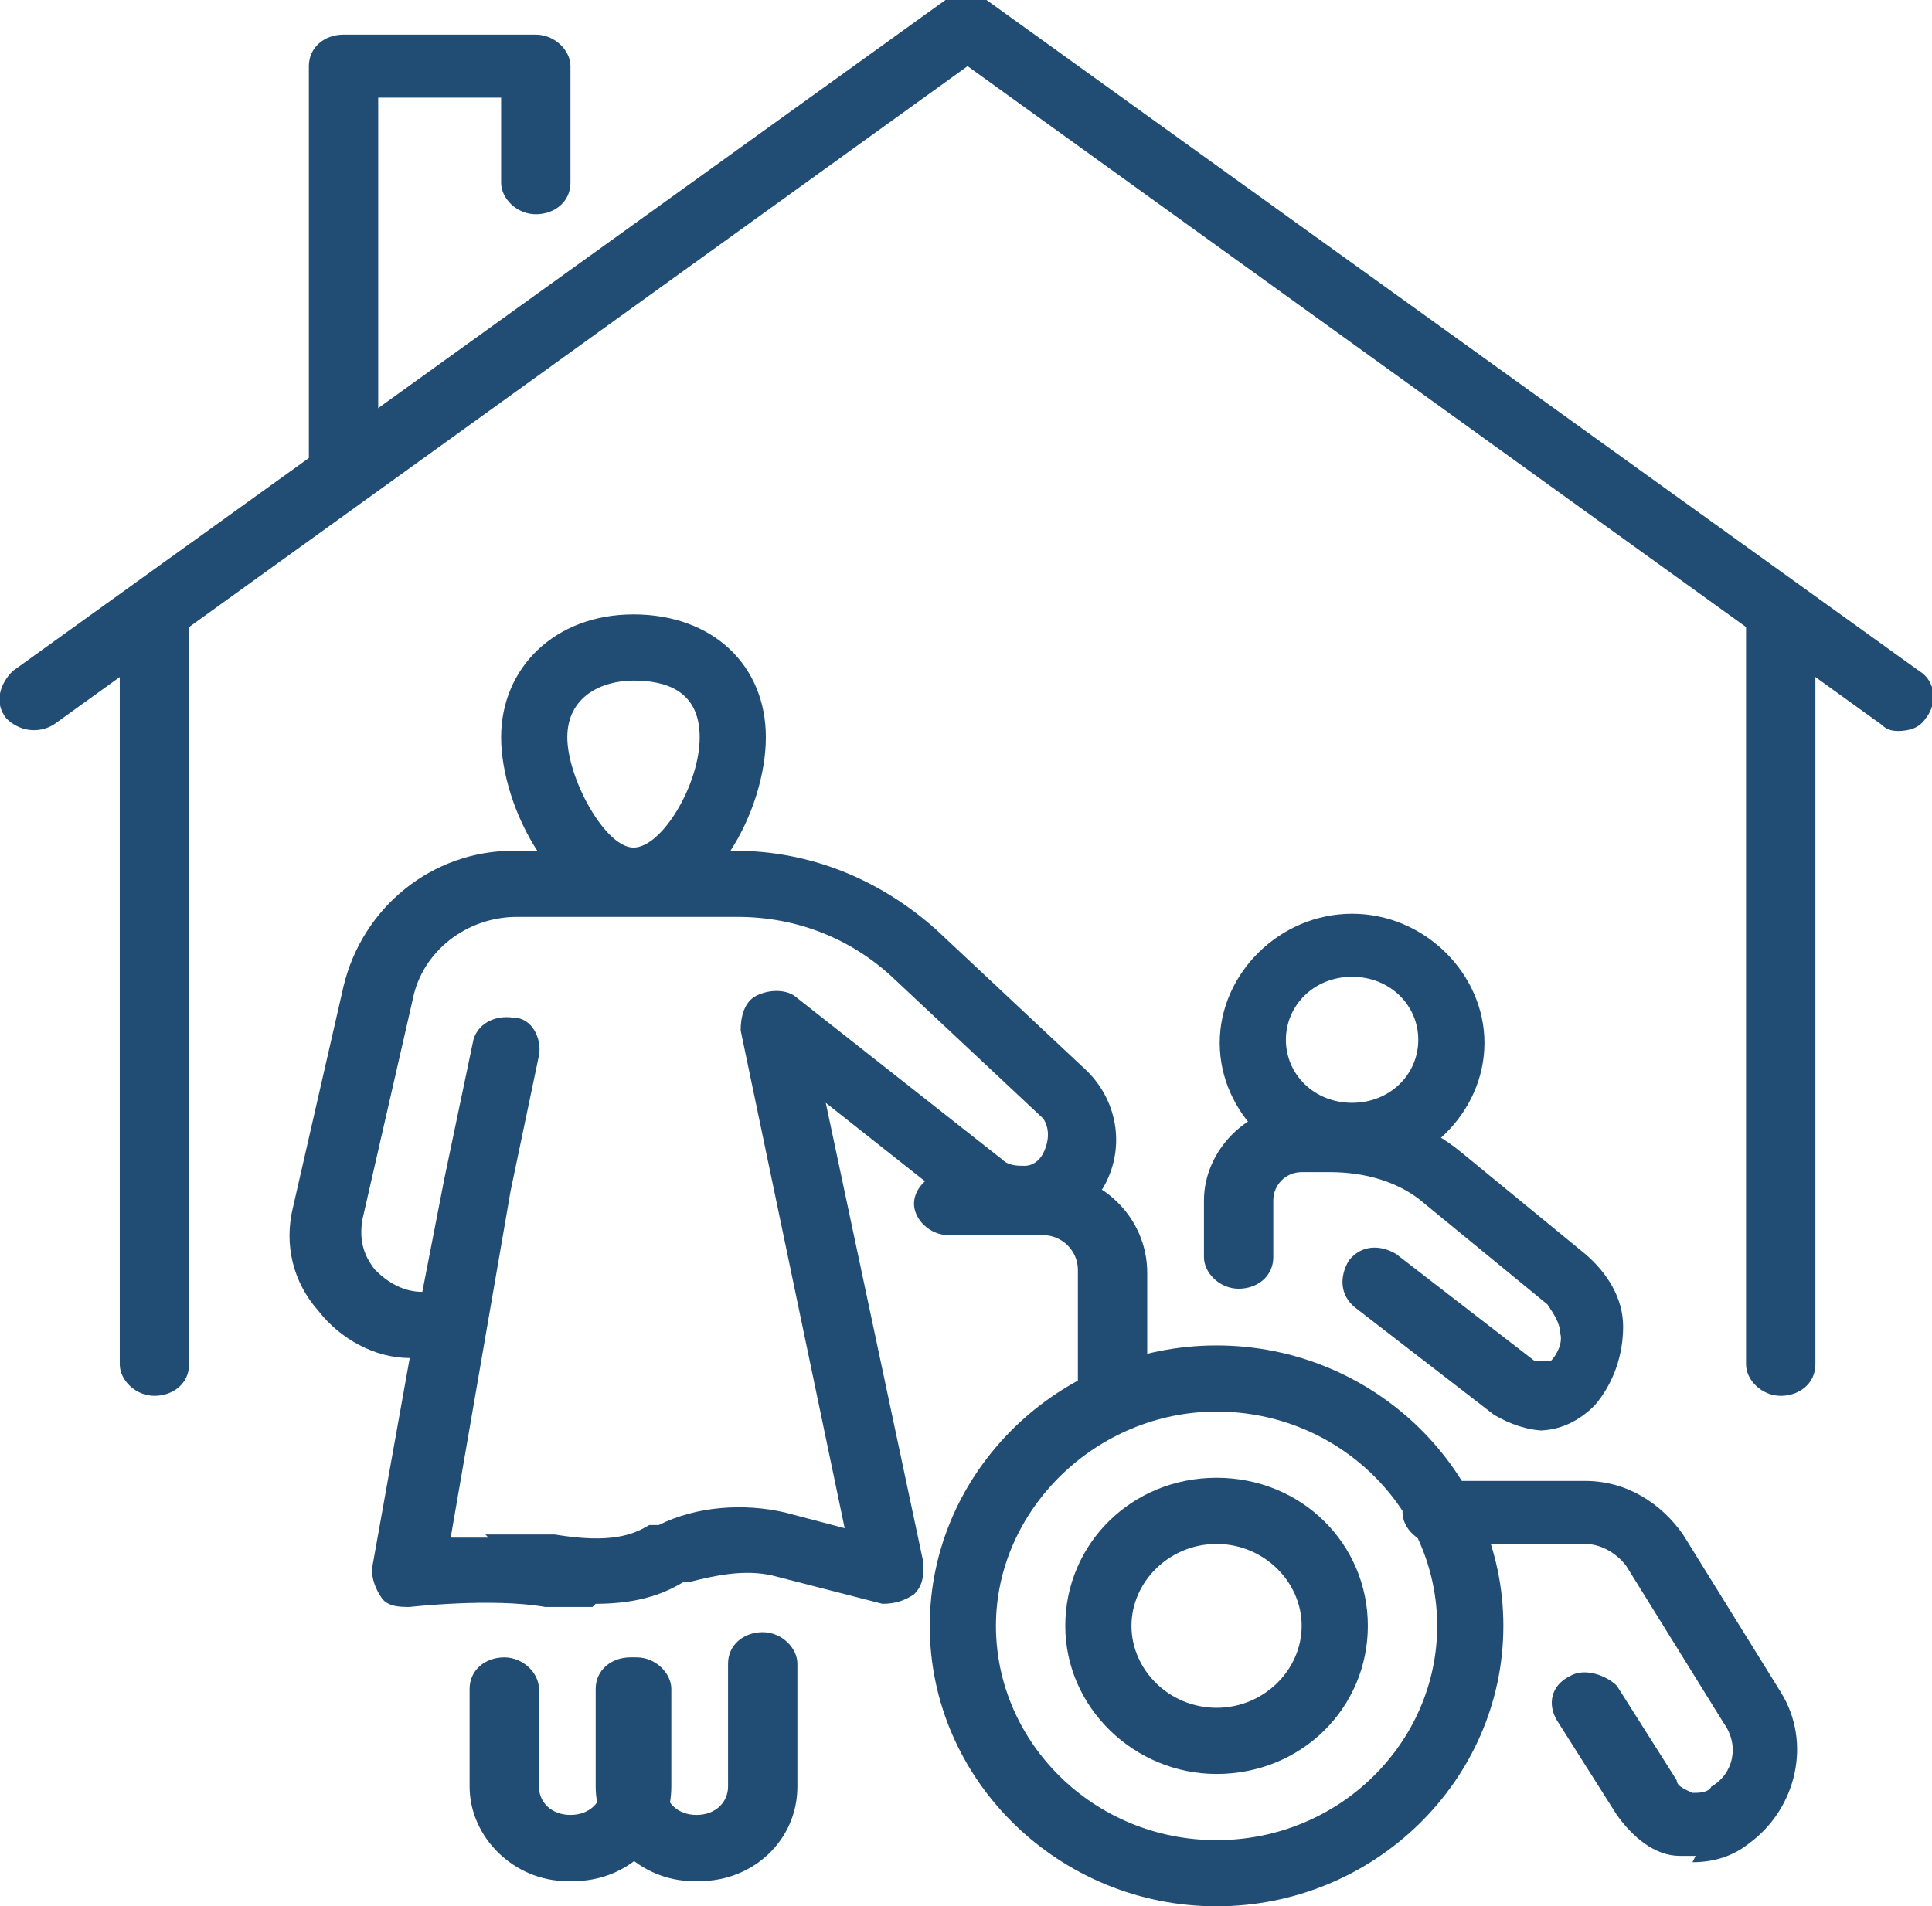
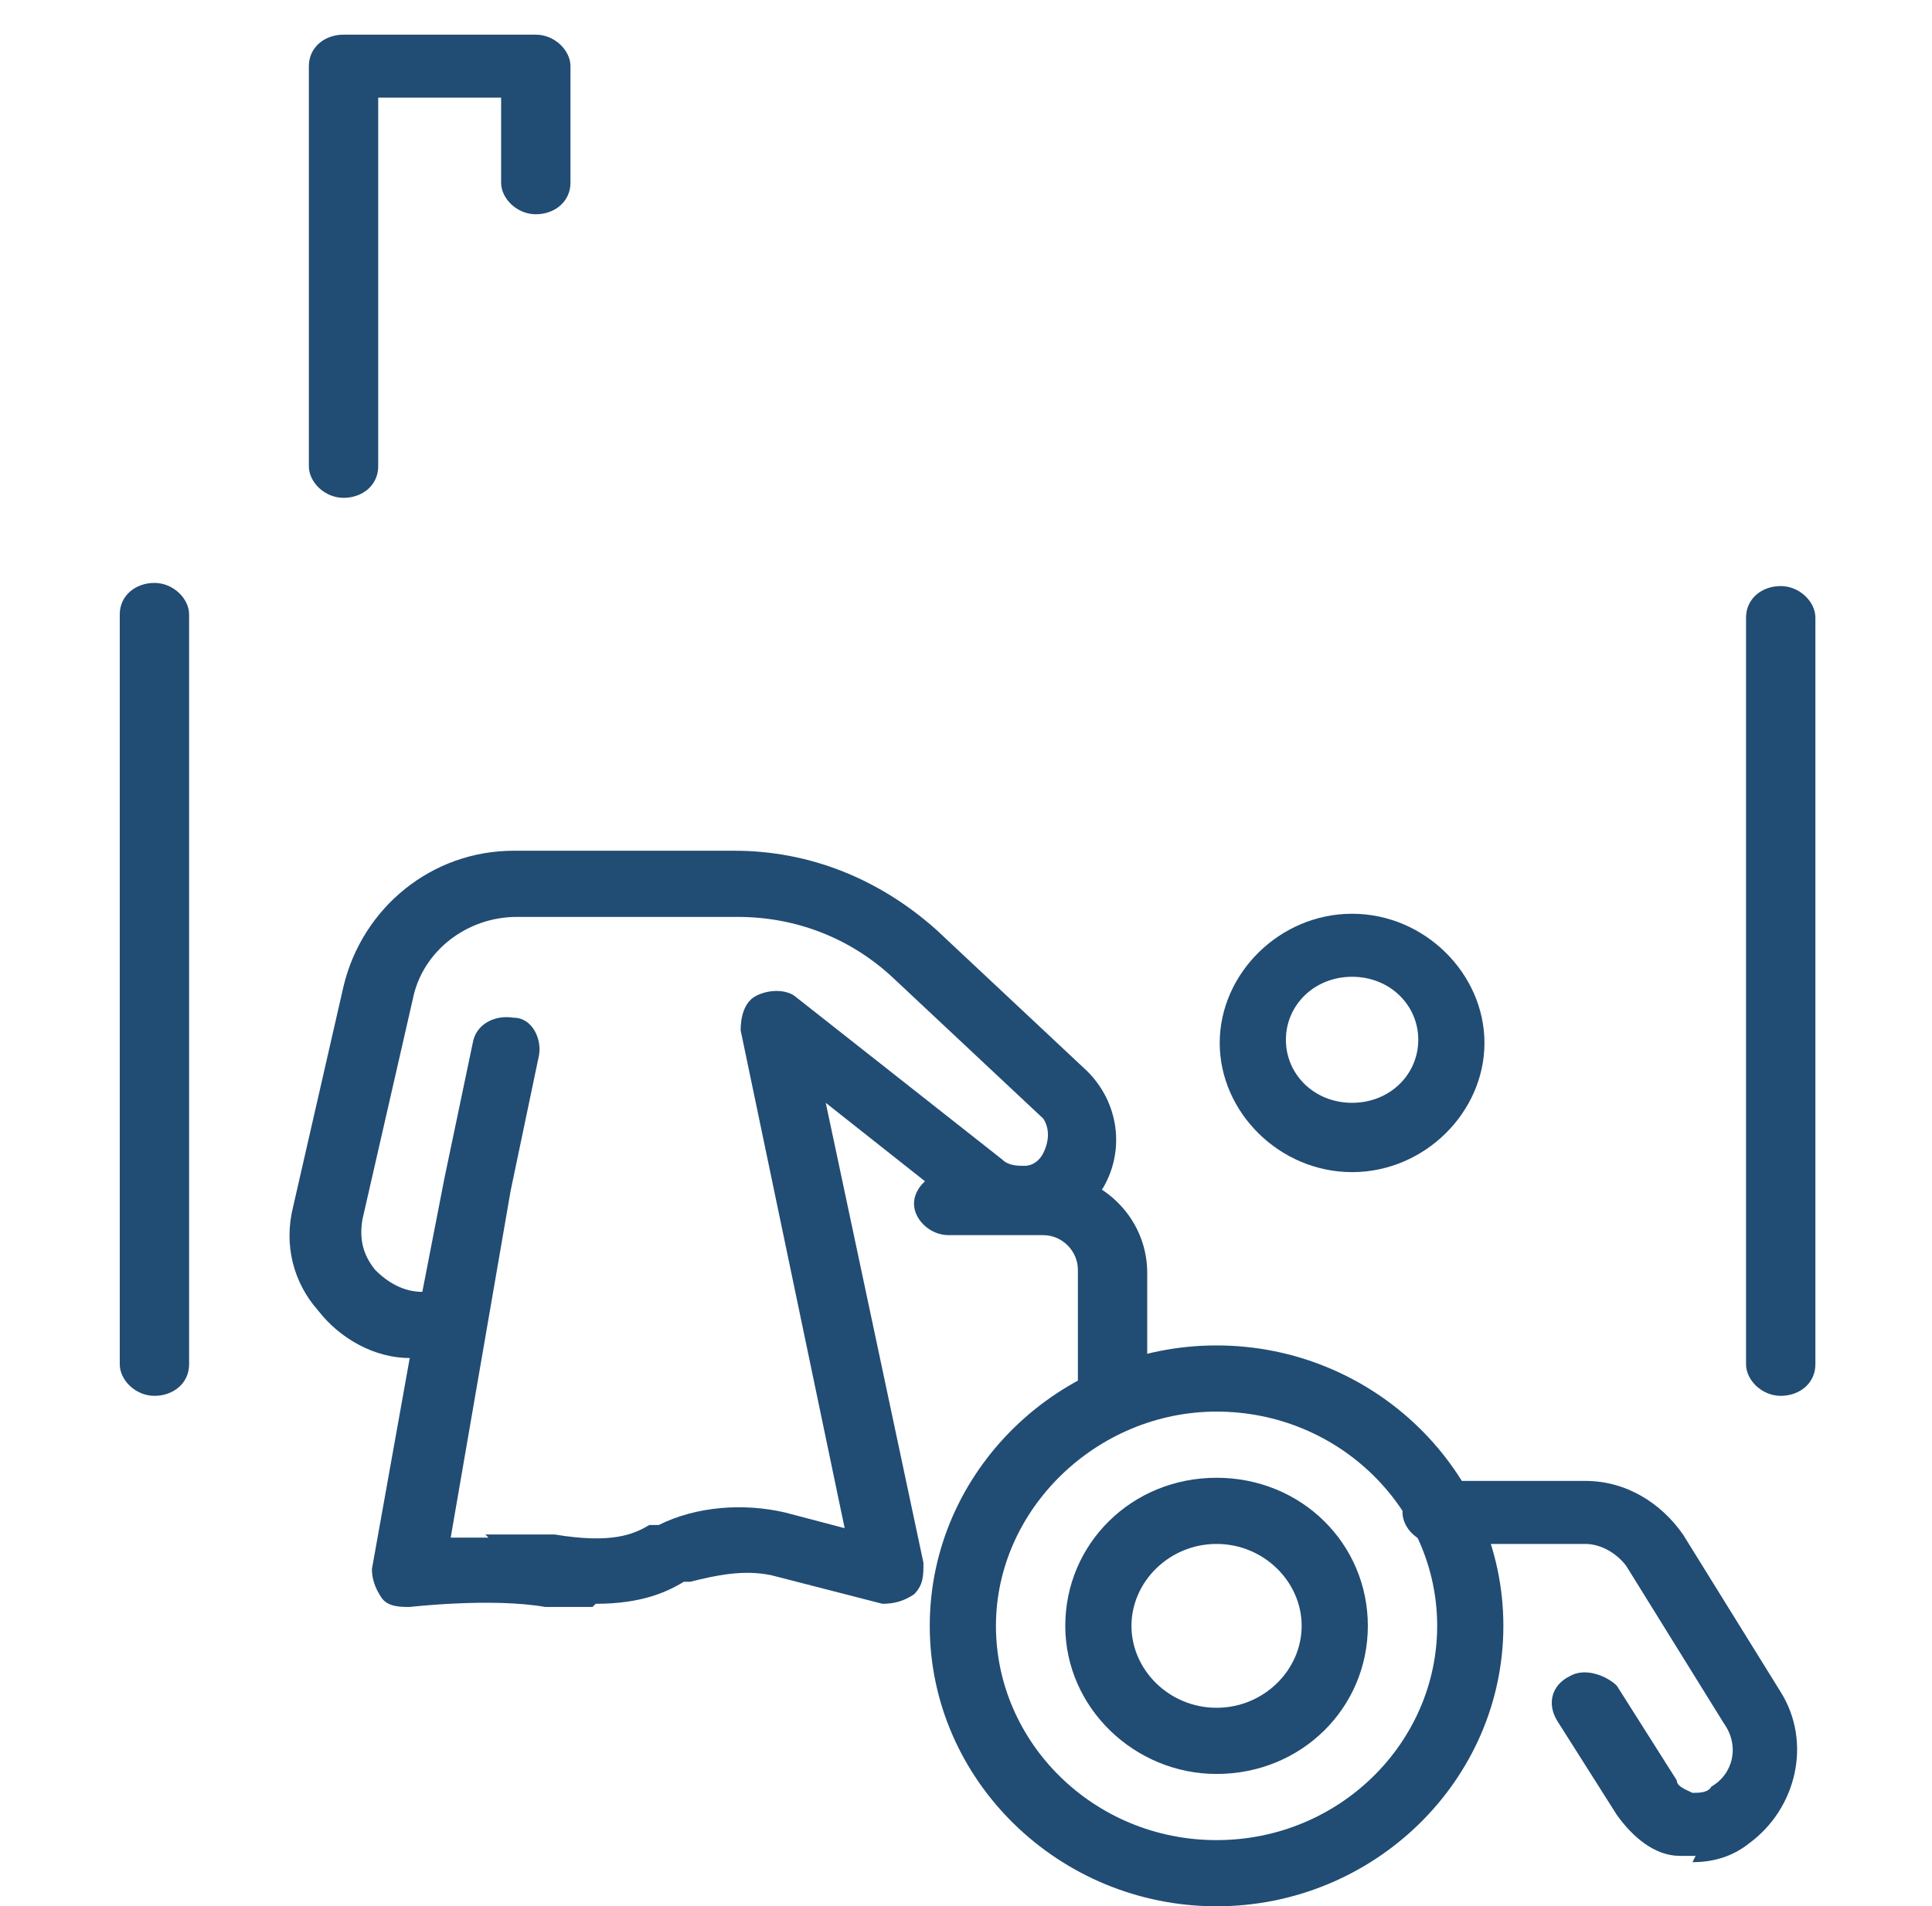
<svg xmlns="http://www.w3.org/2000/svg" id="Ebene_1" version="1.1" viewBox="0 0 61.3 60.5">
  <defs>
    <style>
      .st0 {
        fill: #214c74;
      }
    </style>
  </defs>
  <path class="st0" d="M4.9,44.3c-.6,0-1.1-.5-1.1-1v-23.8c0-.6.5-1,1.1-1s1.1.5,1.1,1v23.8c0,.6-.5,1-1.1,1" />
  <path class="st0" d="M56.5,44.3c-.6,0-1.1-.5-1.1-1v-23.7c0-.6.5-1,1.1-1s1.1.5,1.1,1v23.7c0,.6-.5,1-1.1,1" />
-   <path class="st0" d="M60.3,23.2c-.2,0-.4,0-.6-.2L30.7,2.1,1.7,23c-.5.3-1.1.2-1.5-.2C-.2,22.3,0,21.7.4,21.3L30,0c.4-.3.9-.3,1.3,0l29.6,21.3c.5.3.6,1,.2,1.5-.2.3-.5.4-.9.4" />
  <path class="st0" d="M10.9,15.8c-.6,0-1.1-.5-1.1-1V2.1c0-.6.5-1,1.1-1h6.1c.6,0,1.1.5,1.1,1v3.7c0,.6-.5,1-1.1,1s-1.1-.5-1.1-1v-2.7h-3.9v11.7c0,.6-.5,1-1.1,1" />
-   <path class="st0" d="M18,59.7c-1.7,0-3.1-1.4-3.1-3v-3.1c0-.6.5-1,1.1-1s1.1.5,1.1,1v3.1c0,.5.4.9,1,.9s1-.4,1-.9v-3.1c0-.6.5-1,1.1-1s1.1.5,1.1,1v3.1c0,1.7-1.4,3-3.1,3" />
-   <path class="st0" d="M22,59.7c-1.7,0-3.1-1.4-3.1-3v-3.1c0-.6.5-1,1.1-1s1.1.5,1.1,1v3.1c0,.5.4.9,1,.9s1-.4,1-.9v-3.9c0-.6.5-1,1.1-1s1.1.5,1.1,1v3.9c0,1.7-1.4,3-3.1,3" />
  <path class="st0" d="M15.4,48.7h2.2c1.8.3,2.5,0,3-.3h.3c1.2-.6,2.7-.7,4-.4l1.9.5-3.3-15.8c0-.4.1-.9.5-1.1s.9-.2,1.2,0l6.6,5.2c.2.2.5.2.7.2.3,0,.5-.2.6-.4.2-.4.2-.8,0-1.1l-4.8-4.5c-1.3-1.2-3-1.9-4.9-1.9h-7c-1.6,0-3,1.1-3.3,2.6l-1.6,7c-.1.6,0,1.1.4,1.6.4.4.9.7,1.5.7l.7-3.6h0l.9-4.3c.1-.6.7-.9,1.3-.8.6,0,.9.7.8,1.2l-.9,4.3-1.9,11h1.2M18.8,51h-1.5c-1.7-.3-4.3,0-4.3,0-.3,0-.7,0-.9-.3s-.3-.6-.3-.9l1.2-6.7c-1.1,0-2.2-.6-2.9-1.5-.8-.9-1.1-2.1-.8-3.3l1.6-7c.6-2.5,2.8-4.3,5.4-4.3h7c2.4,0,4.6.9,6.4,2.5l4.8,4.5c1,1,1.2,2.5.5,3.7-.5.7-1.2,1.2-2.1,1.3-.9,0-1.7,0-2.4-.6l-4.3-3.4,3.1,14.6c0,.4,0,.7-.3,1-.3.2-.6.3-1,.3l-3.5-.9c-.9-.2-1.8,0-2.6.2h-.2c-.5.3-1.3.7-2.8.7" />
-   <path class="st0" d="M20.1,21.6c-1,0-2.1.5-2.1,1.8s1.2,3.5,2.1,3.5,2.1-2,2.1-3.5-1.1-1.8-2.1-1.8M20.1,29c-2.5,0-4.2-3.4-4.2-5.6s1.7-3.9,4.2-3.9,4.2,1.6,4.2,3.9-1.7,5.6-4.2,5.6" />
-   <path class="st0" d="M49,45.4c-.5,0-1.1-.2-1.6-.5l-4.4-3.4c-.5-.4-.5-1-.2-1.5.4-.5,1-.5,1.5-.2l4.4,3.4h.5c.2-.2.4-.6.3-.9,0-.3-.2-.6-.4-.9l-3.9-3.2c-.8-.7-1.9-1-3-1h-.9c-.5,0-.9.4-.9.9v1.8c0,.6-.5,1-1.1,1s-1.1-.5-1.1-1v-1.8c0-1.6,1.4-3,3-3h.9c1.6,0,3.1.5,4.3,1.5l3.9,3.2c.7.6,1.2,1.4,1.2,2.3s-.3,1.8-.9,2.5c-.5.5-1.1.8-1.8.8" />
  <path class="st0" d="M53.8,58.9h-.5c-.8,0-1.5-.6-2-1.3l-1.9-3c-.3-.5-.2-1.1.4-1.4.5-.3,1.2,0,1.5.3l1.9,3c0,.2.3.3.5.4.2,0,.5,0,.6-.2h0c.7-.4.9-1.3.4-2l-3.1-5c-.3-.4-.8-.7-1.3-.7h-4.7c-.6,0-1.1-.5-1.1-1s.5-1,1.1-1h4.7c1.3,0,2.4.7,3.1,1.7l3.1,5c1,1.6.5,3.7-1,4.8-.5.4-1.1.6-1.8.6" />
  <path class="st0" d="M42.9,31c-1.2,0-2.1.9-2.1,2s.9,2,2.1,2,2.1-.9,2.1-2-.9-2-2.1-2M42.9,37.2c-2.3,0-4.2-1.9-4.2-4.1s1.9-4.1,4.2-4.1,4.2,1.9,4.2,4.1-1.9,4.1-4.2,4.1" />
  <path class="st0" d="M38.6,44.8c-3.8,0-7,3.1-7,6.8s3.1,6.8,7,6.8,7-3.1,7-6.8-3.1-6.8-7-6.8M38.6,60.5c-5,0-9.1-4-9.1-8.9s4.1-8.9,9.1-8.9,9.1,4,9.1,8.9-4.1,8.9-9.1,8.9" />
  <path class="st0" d="M38.6,49c-1.5,0-2.7,1.2-2.7,2.6s1.2,2.6,2.7,2.6,2.7-1.2,2.7-2.6-1.2-2.6-2.7-2.6M38.6,56.3c-2.6,0-4.8-2.1-4.8-4.7s2.1-4.7,4.8-4.7,4.8,2.1,4.8,4.7-2.1,4.7-4.8,4.7" />
  <path class="st0" d="M35.3,45.2c-.6,0-1.1-.5-1.1-1v-3.9c0-.6-.5-1.1-1.1-1.1h-3c-.6,0-1.1-.5-1.1-1s.5-1,1.1-1h3c1.8,0,3.3,1.4,3.3,3.2v3.9c0,.6-.5,1-1.1,1" />
</svg>